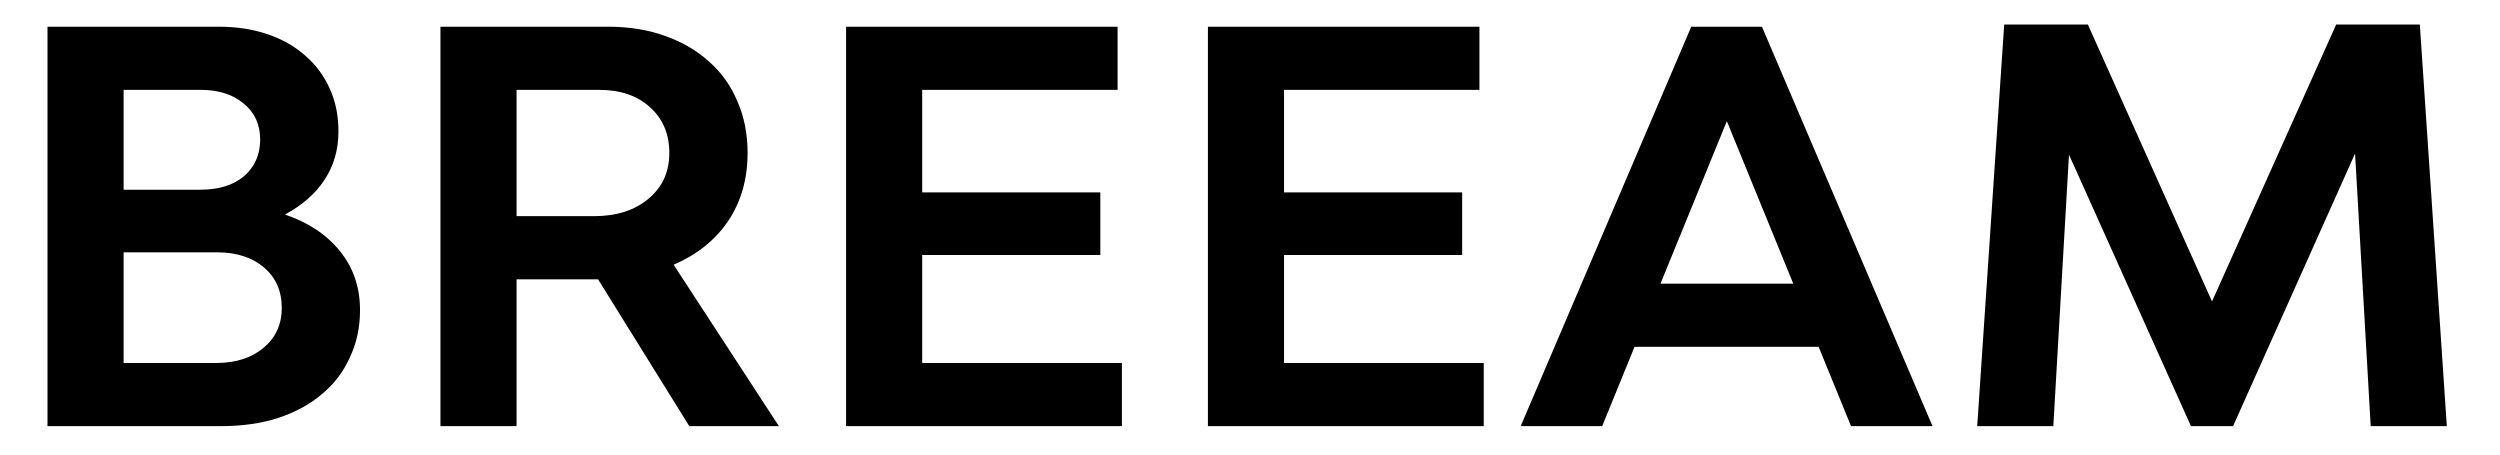
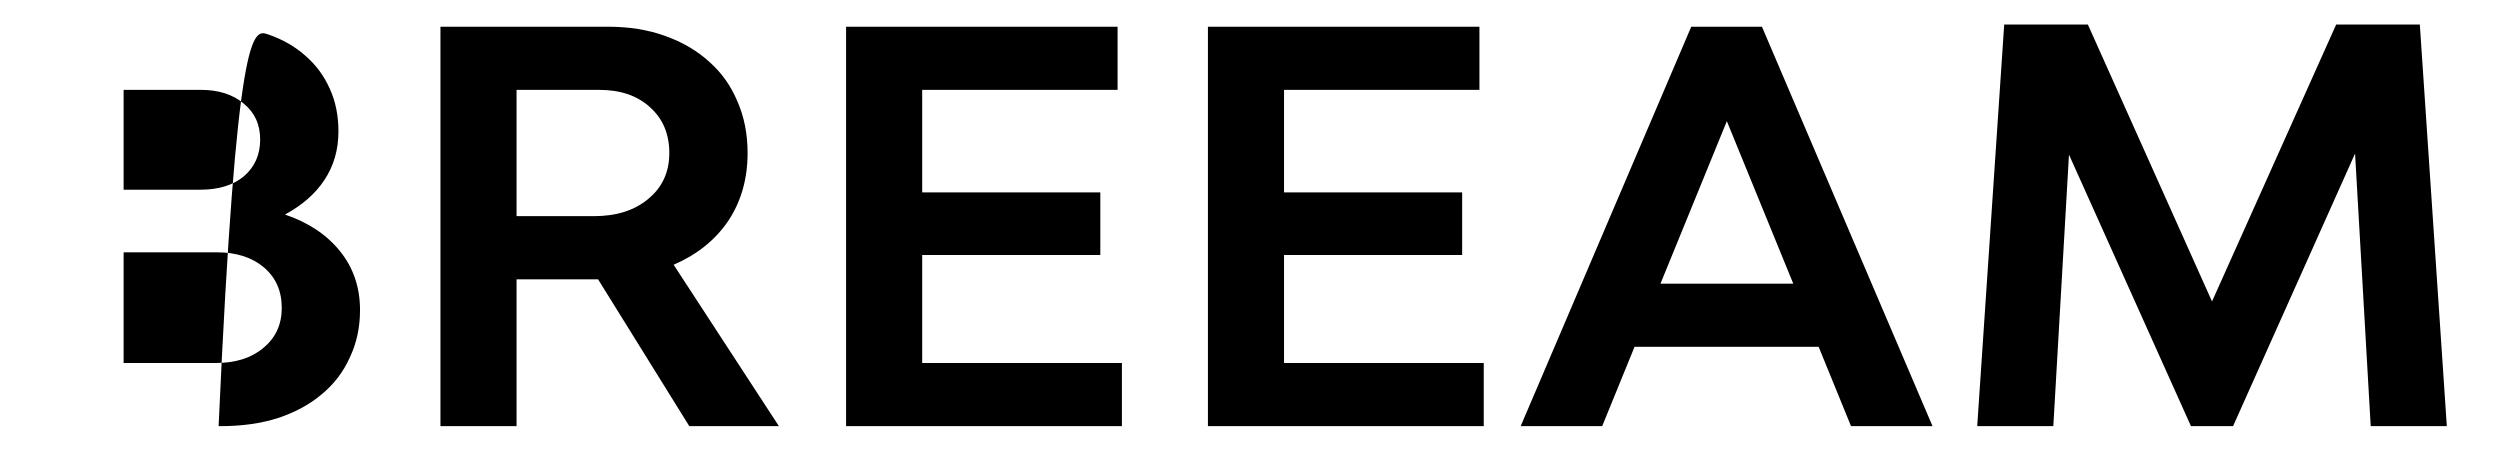
<svg xmlns="http://www.w3.org/2000/svg" width="88" height="16" viewBox="0 0 88 16" fill="none">
-   <path d="M10.032 7.552C10.855 7.831 11.501 8.261 11.97 8.844C12.439 9.427 12.673 10.117 12.673 10.915C12.673 11.523 12.553 12.08 12.312 12.587C12.084 13.094 11.755 13.524 11.324 13.879C10.906 14.234 10.393 14.512 9.785 14.715C9.19 14.905 8.518 15 7.771 15H1.672V0.94H7.695C8.328 0.94 8.905 1.029 9.424 1.206C9.943 1.383 10.387 1.637 10.754 1.966C11.121 2.283 11.406 2.669 11.609 3.125C11.812 3.568 11.913 4.069 11.913 4.626C11.913 5.272 11.748 5.842 11.419 6.336C11.102 6.817 10.64 7.223 10.032 7.552ZM7.6 12.777C8.297 12.777 8.854 12.6 9.272 12.245C9.703 11.89 9.918 11.422 9.918 10.839C9.918 10.244 9.709 9.769 9.291 9.414C8.873 9.059 8.322 8.882 7.638 8.882H4.351V12.777H7.6ZM4.351 6.678H7.049C7.695 6.678 8.208 6.52 8.588 6.203C8.968 5.874 9.158 5.443 9.158 4.911C9.158 4.379 8.962 3.955 8.569 3.638C8.189 3.321 7.689 3.163 7.068 3.163H4.351V6.678ZM21.052 9.832H18.183V15H15.504V0.94H21.394C22.142 0.94 22.813 1.048 23.408 1.263C24.016 1.478 24.535 1.782 24.966 2.175C25.397 2.555 25.726 3.017 25.954 3.562C26.195 4.107 26.315 4.715 26.315 5.386C26.315 6.298 26.087 7.096 25.631 7.78C25.175 8.451 24.535 8.964 23.712 9.319L27.417 15H24.263L21.052 9.832ZM18.183 7.609H20.9C21.698 7.609 22.338 7.406 22.819 7.001C23.313 6.596 23.56 6.057 23.56 5.386C23.56 4.715 23.332 4.176 22.876 3.771C22.433 3.366 21.837 3.163 21.09 3.163H18.183V7.609ZM39.491 12.777V15H29.782V0.94H39.339V3.163H32.461V6.773H38.731V8.977H32.461V12.777H39.491ZM52.228 12.777V15H42.519V0.94H52.076V3.163H45.198V6.773H51.468V8.977H45.198V12.777H52.228ZM64.016 12.207H57.536L56.397 15H53.528L59.532 0.94H62.02L68.025 15H65.156L64.016 12.207ZM63.123 9.984L60.785 4.265L58.449 9.984H63.123ZM83.449 15L82.898 5.405L78.604 15H77.122L72.828 5.443L72.277 15H69.598L70.548 0.864H73.493L77.863 10.611L82.233 0.864H85.178L86.128 15H83.449Z" fill="black" />
+   <path d="M10.032 7.552C10.855 7.831 11.501 8.261 11.97 8.844C12.439 9.427 12.673 10.117 12.673 10.915C12.673 11.523 12.553 12.08 12.312 12.587C12.084 13.094 11.755 13.524 11.324 13.879C10.906 14.234 10.393 14.512 9.785 14.715C9.19 14.905 8.518 15 7.771 15H1.672H7.695C8.328 0.94 8.905 1.029 9.424 1.206C9.943 1.383 10.387 1.637 10.754 1.966C11.121 2.283 11.406 2.669 11.609 3.125C11.812 3.568 11.913 4.069 11.913 4.626C11.913 5.272 11.748 5.842 11.419 6.336C11.102 6.817 10.64 7.223 10.032 7.552ZM7.6 12.777C8.297 12.777 8.854 12.6 9.272 12.245C9.703 11.89 9.918 11.422 9.918 10.839C9.918 10.244 9.709 9.769 9.291 9.414C8.873 9.059 8.322 8.882 7.638 8.882H4.351V12.777H7.6ZM4.351 6.678H7.049C7.695 6.678 8.208 6.52 8.588 6.203C8.968 5.874 9.158 5.443 9.158 4.911C9.158 4.379 8.962 3.955 8.569 3.638C8.189 3.321 7.689 3.163 7.068 3.163H4.351V6.678ZM21.052 9.832H18.183V15H15.504V0.94H21.394C22.142 0.94 22.813 1.048 23.408 1.263C24.016 1.478 24.535 1.782 24.966 2.175C25.397 2.555 25.726 3.017 25.954 3.562C26.195 4.107 26.315 4.715 26.315 5.386C26.315 6.298 26.087 7.096 25.631 7.78C25.175 8.451 24.535 8.964 23.712 9.319L27.417 15H24.263L21.052 9.832ZM18.183 7.609H20.9C21.698 7.609 22.338 7.406 22.819 7.001C23.313 6.596 23.56 6.057 23.56 5.386C23.56 4.715 23.332 4.176 22.876 3.771C22.433 3.366 21.837 3.163 21.09 3.163H18.183V7.609ZM39.491 12.777V15H29.782V0.94H39.339V3.163H32.461V6.773H38.731V8.977H32.461V12.777H39.491ZM52.228 12.777V15H42.519V0.94H52.076V3.163H45.198V6.773H51.468V8.977H45.198V12.777H52.228ZM64.016 12.207H57.536L56.397 15H53.528L59.532 0.94H62.02L68.025 15H65.156L64.016 12.207ZM63.123 9.984L60.785 4.265L58.449 9.984H63.123ZM83.449 15L82.898 5.405L78.604 15H77.122L72.828 5.443L72.277 15H69.598L70.548 0.864H73.493L77.863 10.611L82.233 0.864H85.178L86.128 15H83.449Z" fill="black" />
</svg>